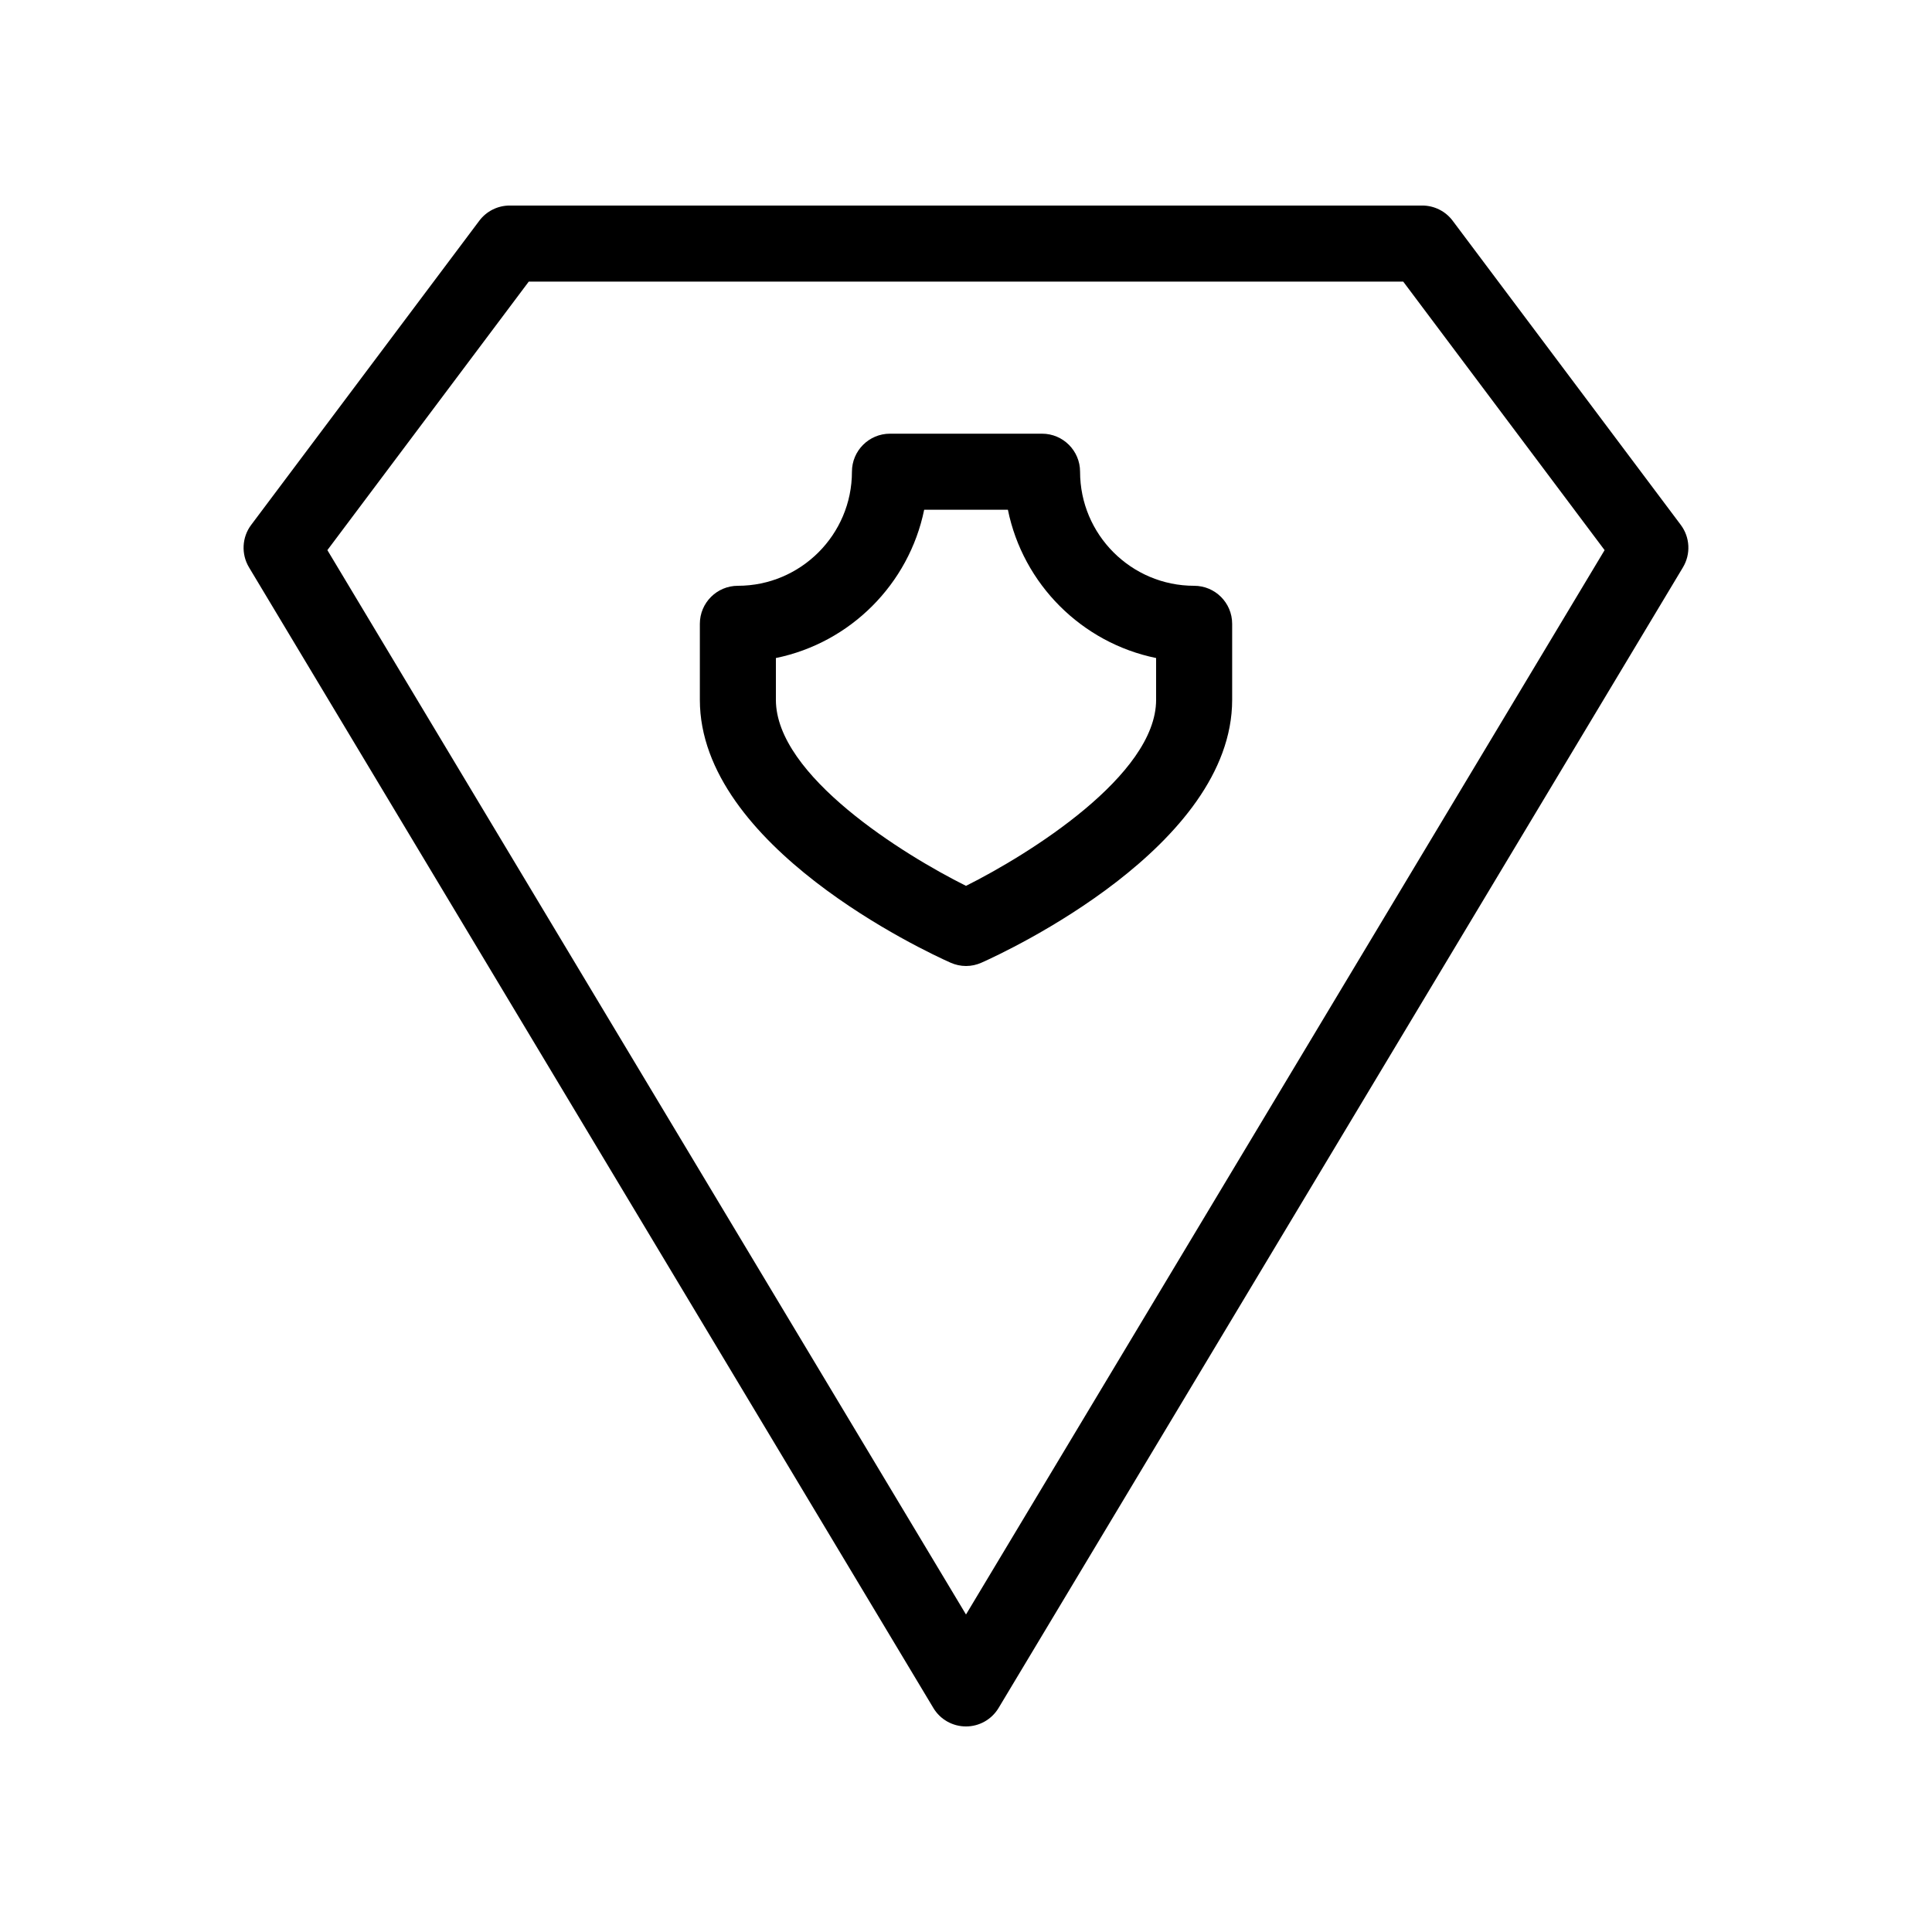
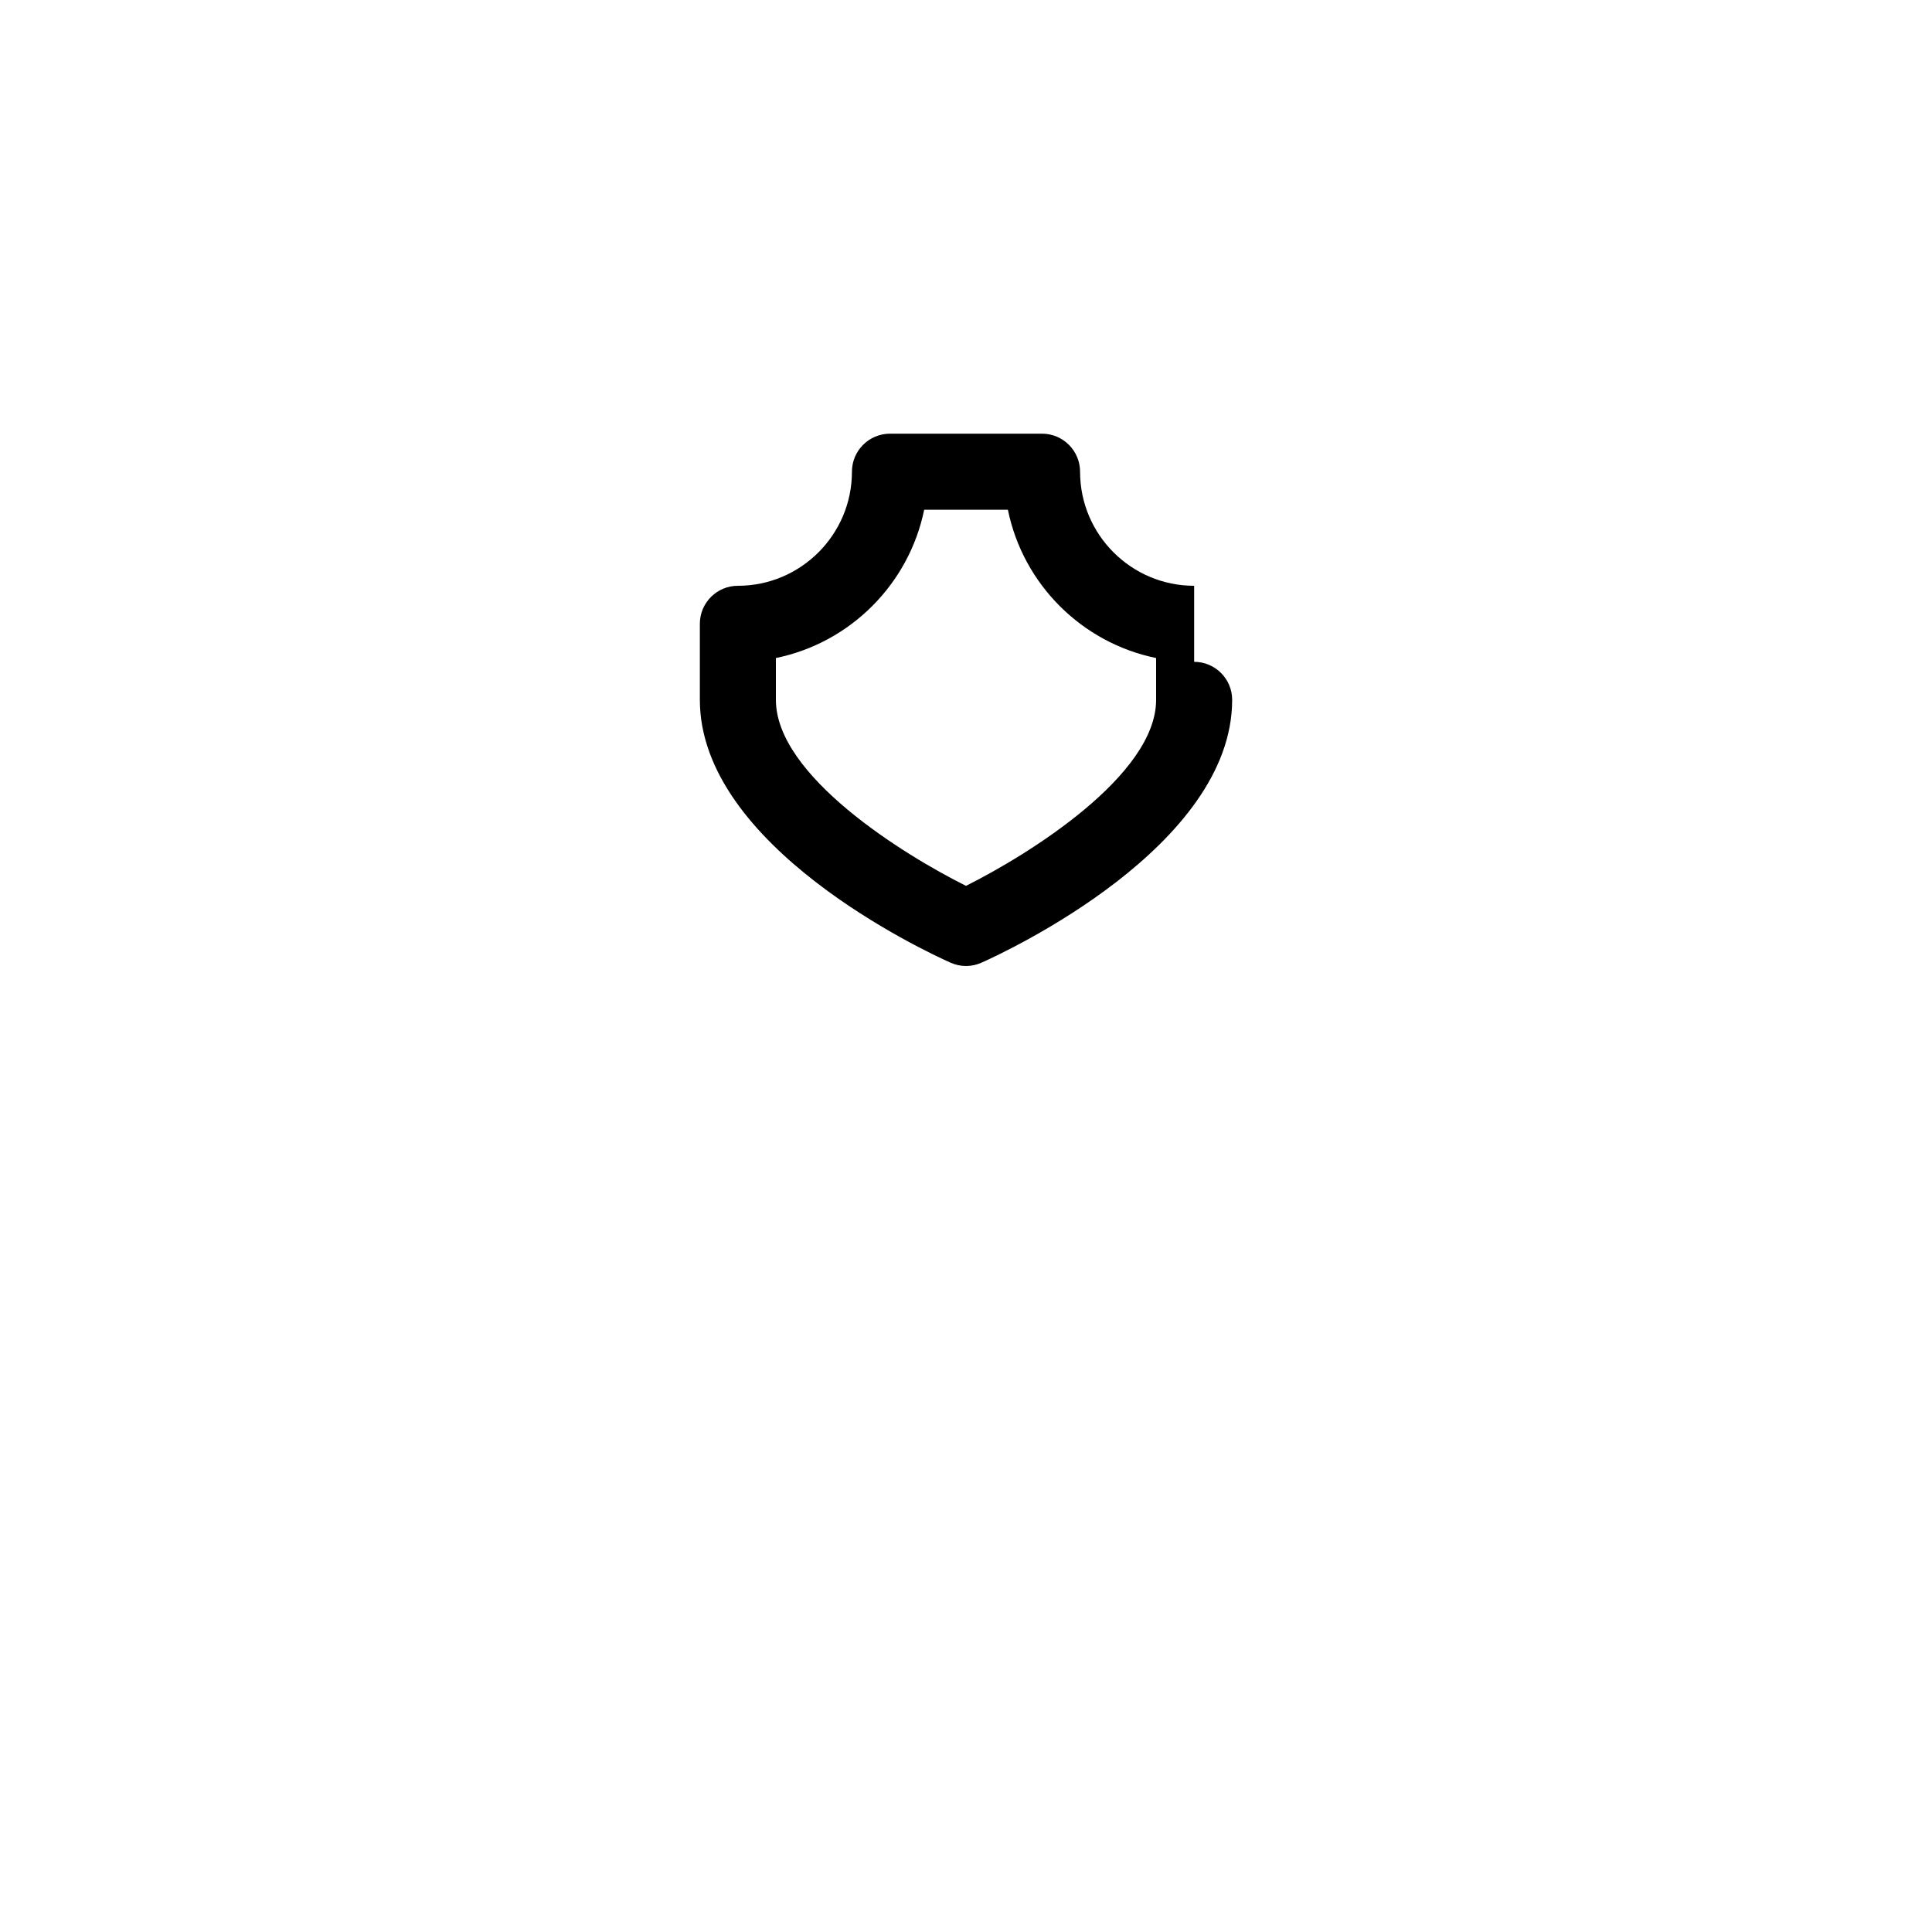
<svg xmlns="http://www.w3.org/2000/svg" fill="#000000" width="800px" height="800px" version="1.1" viewBox="144 144 512 512">
  <g>
-     <path d="m460.46 299.24c-16.668 0-30.23-13.562-30.23-30.23 0-5.562-4.516-10.078-10.078-10.078h-40.305c-5.559 0.004-10.074 4.516-10.074 10.078 0 16.668-13.562 30.23-30.23 30.23-5.559 0-10.074 4.512-10.074 10.074v20.152c0 38.812 59.609 66.625 66.422 69.648 1.312 0.582 2.699 0.887 4.113 0.887 1.41 0 2.801-0.301 4.109-0.887 6.812-3.023 66.422-30.836 66.422-69.648v-20.152c0-5.562-4.512-10.074-10.074-10.074zm-10.078 30.227c0 20.012-33.816 41.012-50.383 49.293-16.582-8.262-50.379-29.223-50.379-49.293v-11.082c19.711-4.031 35.266-19.59 39.297-39.297h22.188c4.012 19.727 19.57 35.266 39.277 39.297z" />
-     <path d="m589.43 283.11-60.457-80.609c-1.895-2.539-4.898-4.031-8.062-4.031h-241.83c-3.164 0-6.168 1.492-8.062 4.031l-60.457 80.609c-2.453 3.266-2.676 7.719-0.582 11.227l181.37 302.29c1.812 3.043 5.098 4.898 8.645 4.898s6.812-1.855 8.645-4.898l181.37-302.29c2.098-3.508 1.879-7.961-0.582-11.227zm-189.43 288.75-169.24-282.07 53.363-71.156h231.75l53.363 71.156z" />
+     <path d="m460.46 299.24c-16.668 0-30.23-13.562-30.23-30.23 0-5.562-4.516-10.078-10.078-10.078h-40.305c-5.559 0.004-10.074 4.516-10.074 10.078 0 16.668-13.562 30.23-30.23 30.23-5.559 0-10.074 4.512-10.074 10.074v20.152c0 38.812 59.609 66.625 66.422 69.648 1.312 0.582 2.699 0.887 4.113 0.887 1.41 0 2.801-0.301 4.109-0.887 6.812-3.023 66.422-30.836 66.422-69.648c0-5.562-4.512-10.074-10.074-10.074zm-10.078 30.227c0 20.012-33.816 41.012-50.383 49.293-16.582-8.262-50.379-29.223-50.379-49.293v-11.082c19.711-4.031 35.266-19.59 39.297-39.297h22.188c4.012 19.727 19.57 35.266 39.277 39.297z" />
  </g>
</svg>